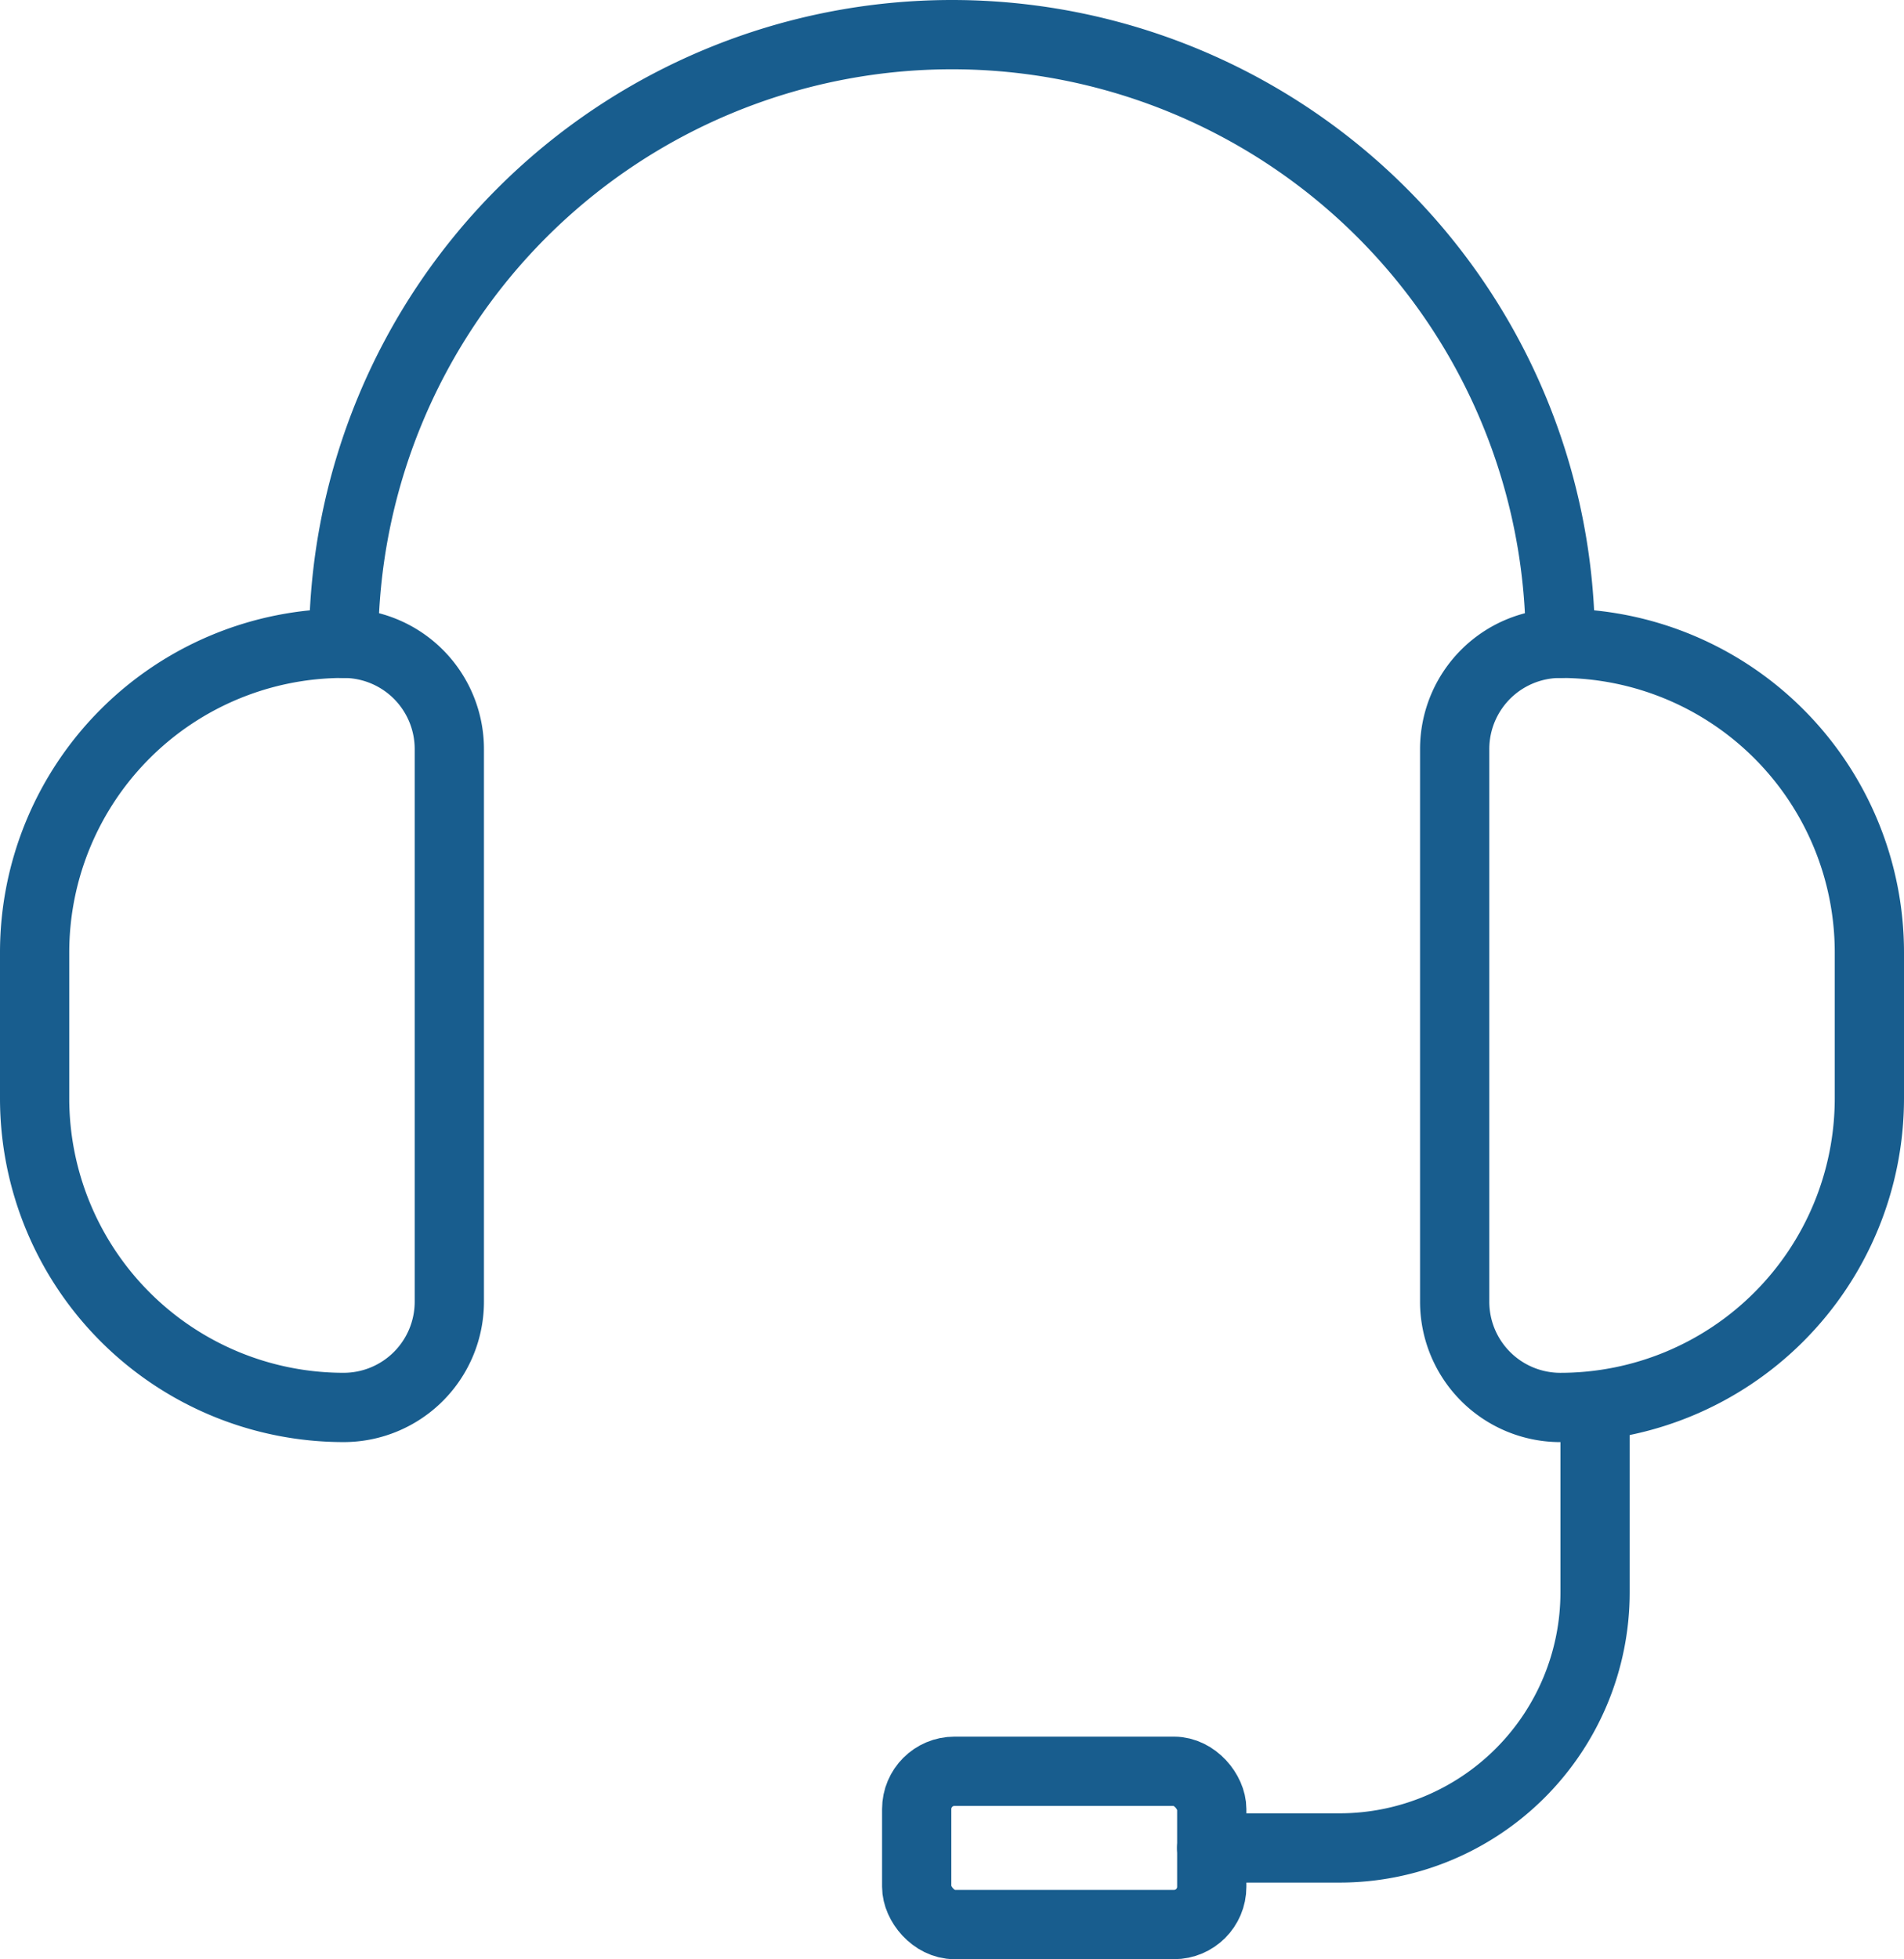
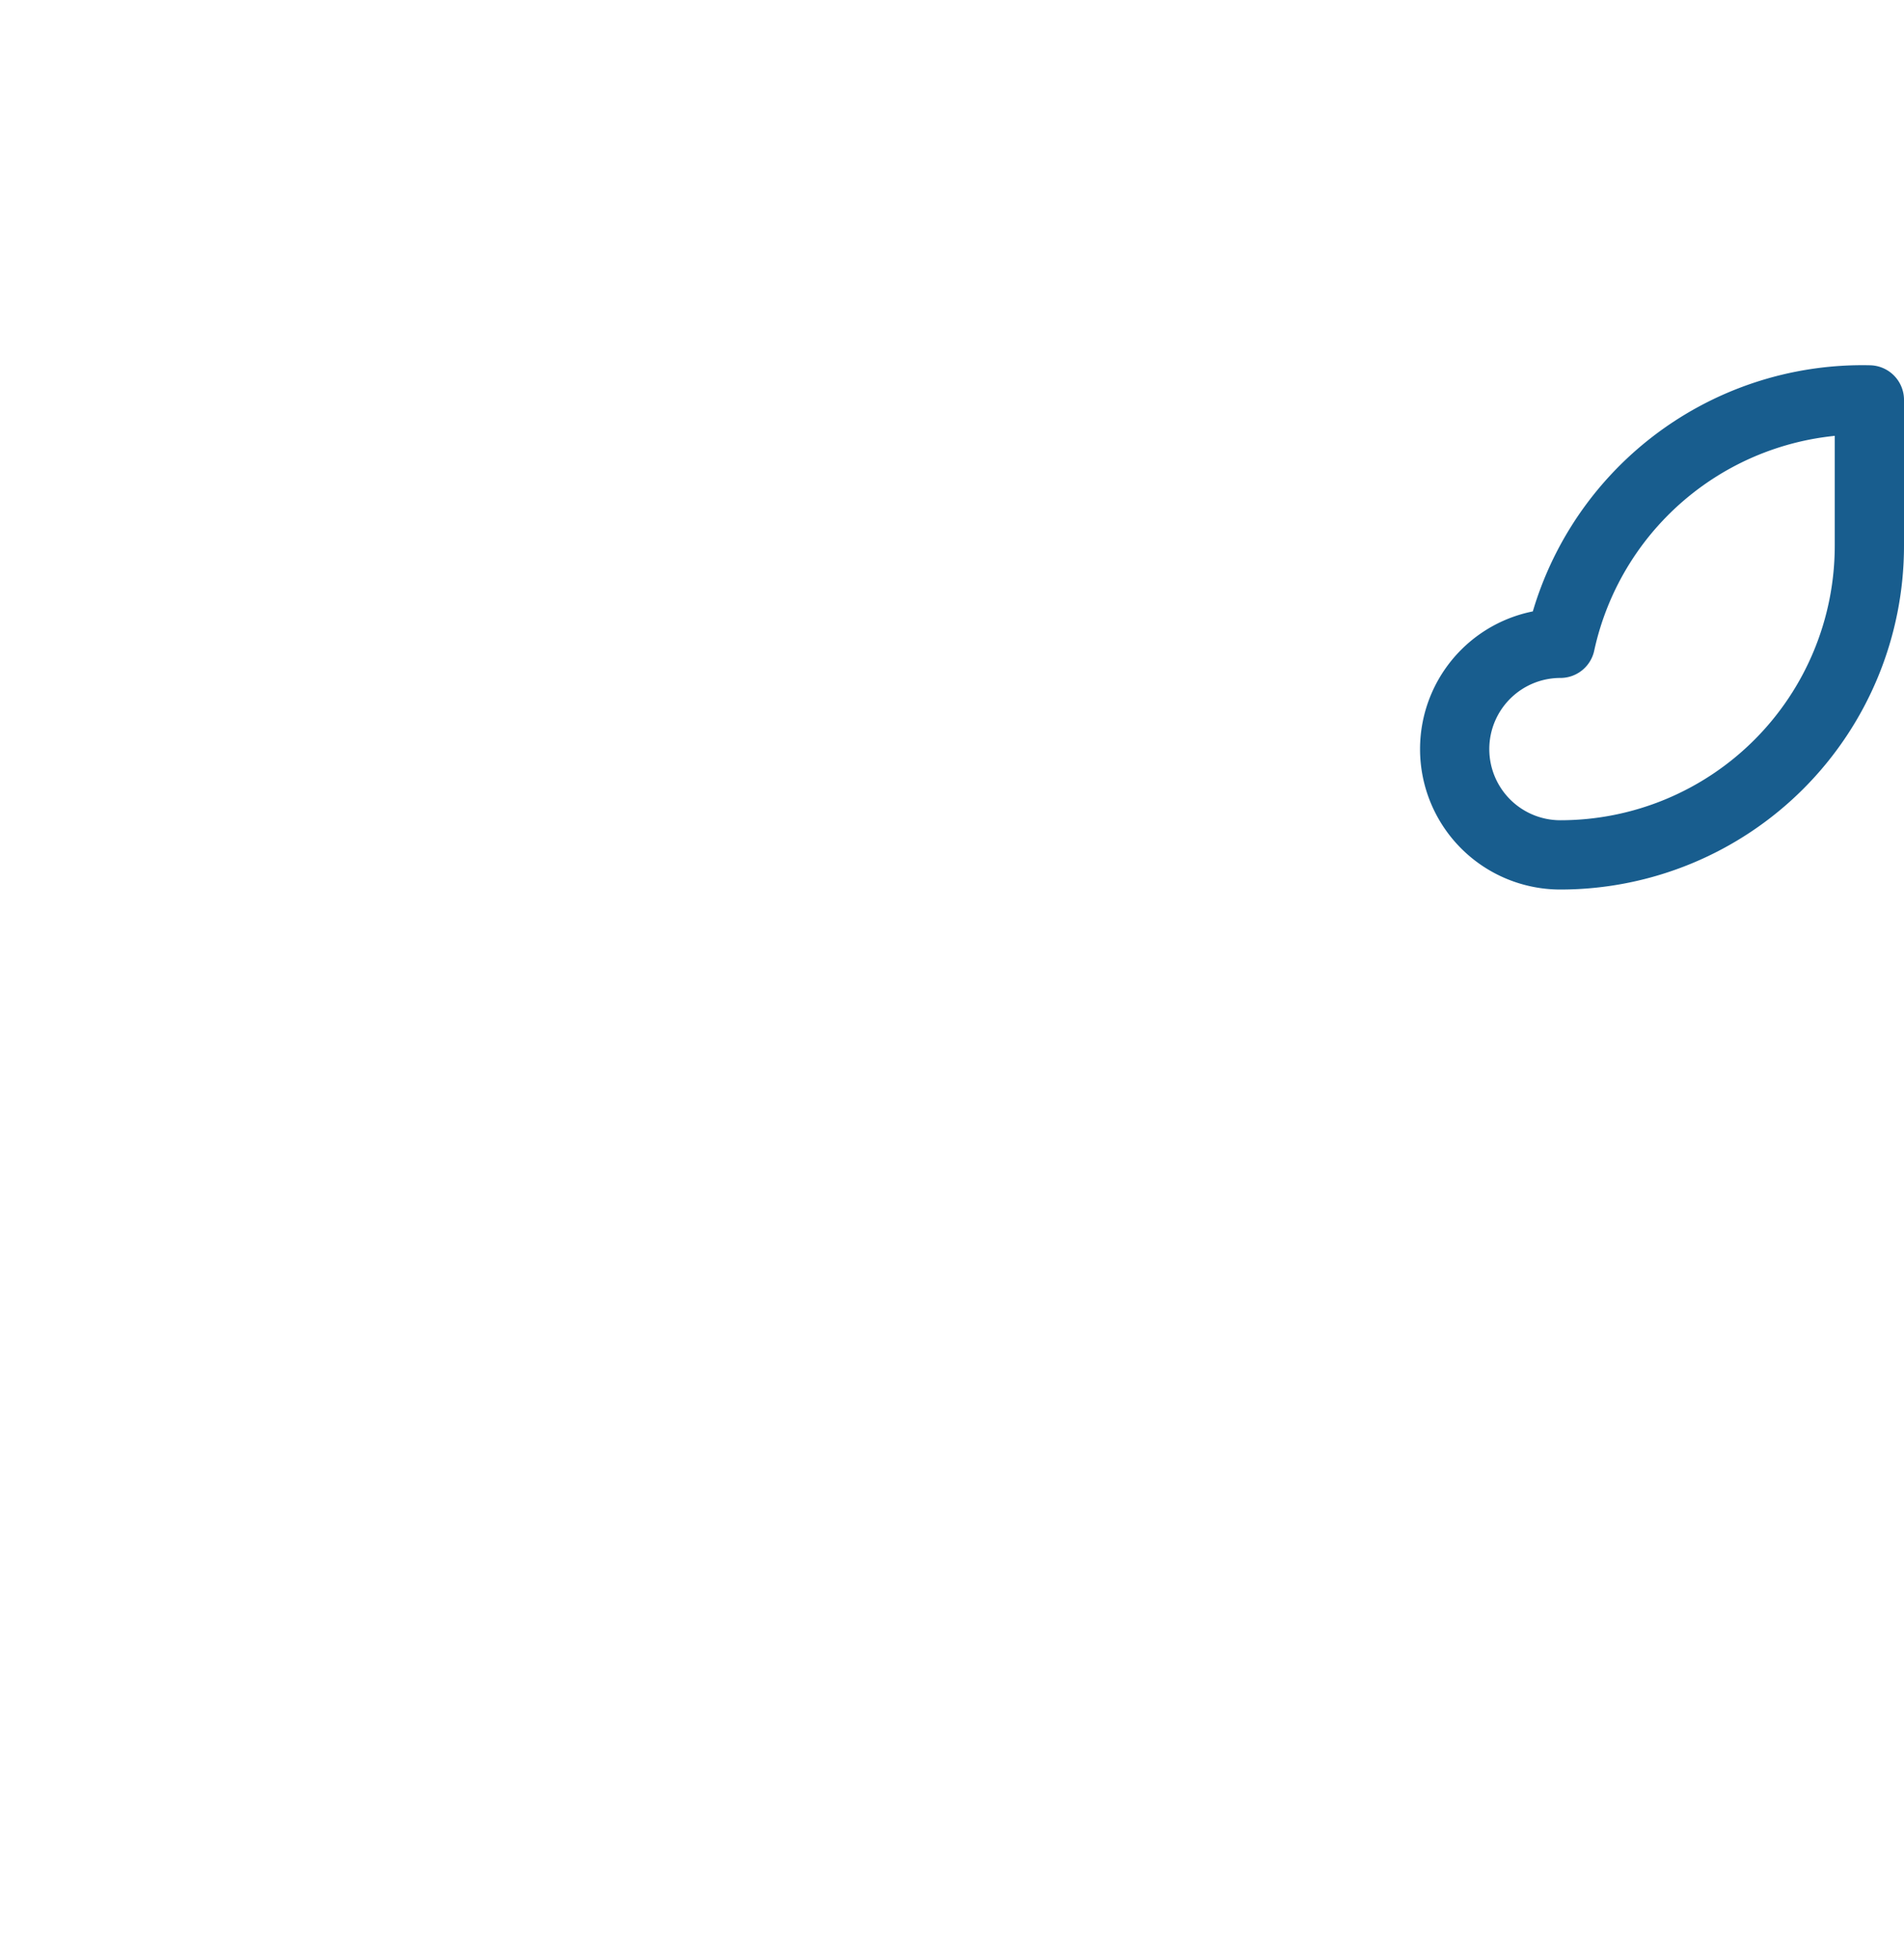
<svg xmlns="http://www.w3.org/2000/svg" width="82.487" height="84.838" viewBox="0 0 82.487 84.838">
  <g id="Grupo_340" data-name="Grupo 340" transform="translate(-296.756 -2171.021)">
-     <path id="Caminho_25" data-name="Caminho 25" d="M767.147,226.823A26.357,26.357,0,0,1,793.5,200.466h0a26.357,26.357,0,0,1,26.357,26.357" transform="translate(-455.503 1972.055)" fill="none" stroke="#185d8e" stroke-linecap="round" stroke-linejoin="round" stroke-width="3" />
-     <path id="Caminho_26" data-name="Caminho 26" d="M802.3,229.782v8.006a11.069,11.069,0,0,1-11.068,11.068h-5.54" transform="translate(-436.441 2002.186)" fill="none" stroke="#185d8e" stroke-linecap="round" stroke-linejoin="round" stroke-width="3" />
-     <rect id="Retângulo_10" data-name="Retângulo 10" width="12.783" height="6.637" rx="1.636" transform="translate(336.47 2247.722)" fill="none" stroke="#185d8e" stroke-linecap="round" stroke-linejoin="round" stroke-width="3" />
-     <path id="Caminho_27" data-name="Caminho 27" d="M773.932,213.464a13.388,13.388,0,0,0-13.387,13.387v6.315a13.388,13.388,0,0,0,13.387,13.387,4.579,4.579,0,0,0,4.579-4.581V218.045A4.579,4.579,0,0,0,773.932,213.464Z" transform="translate(-462.289 1985.414)" fill="none" stroke="#185d8e" stroke-linecap="round" stroke-linejoin="round" stroke-width="3" />
-     <path id="Caminho_28" data-name="Caminho 28" d="M795.463,213.464a4.579,4.579,0,0,0-4.579,4.581v23.928a4.579,4.579,0,0,0,4.579,4.581,13.388,13.388,0,0,0,13.387-13.387v-6.315A13.388,13.388,0,0,0,795.463,213.464Z" transform="translate(-431.107 1985.414)" fill="none" stroke="#185d8e" stroke-linecap="round" stroke-linejoin="round" stroke-width="3" />
+     <path id="Caminho_28" data-name="Caminho 28" d="M795.463,213.464a4.579,4.579,0,0,0-4.579,4.581a4.579,4.579,0,0,0,4.579,4.581,13.388,13.388,0,0,0,13.387-13.387v-6.315A13.388,13.388,0,0,0,795.463,213.464Z" transform="translate(-431.107 1985.414)" fill="none" stroke="#185d8e" stroke-linecap="round" stroke-linejoin="round" stroke-width="3" />
  </g>
</svg>